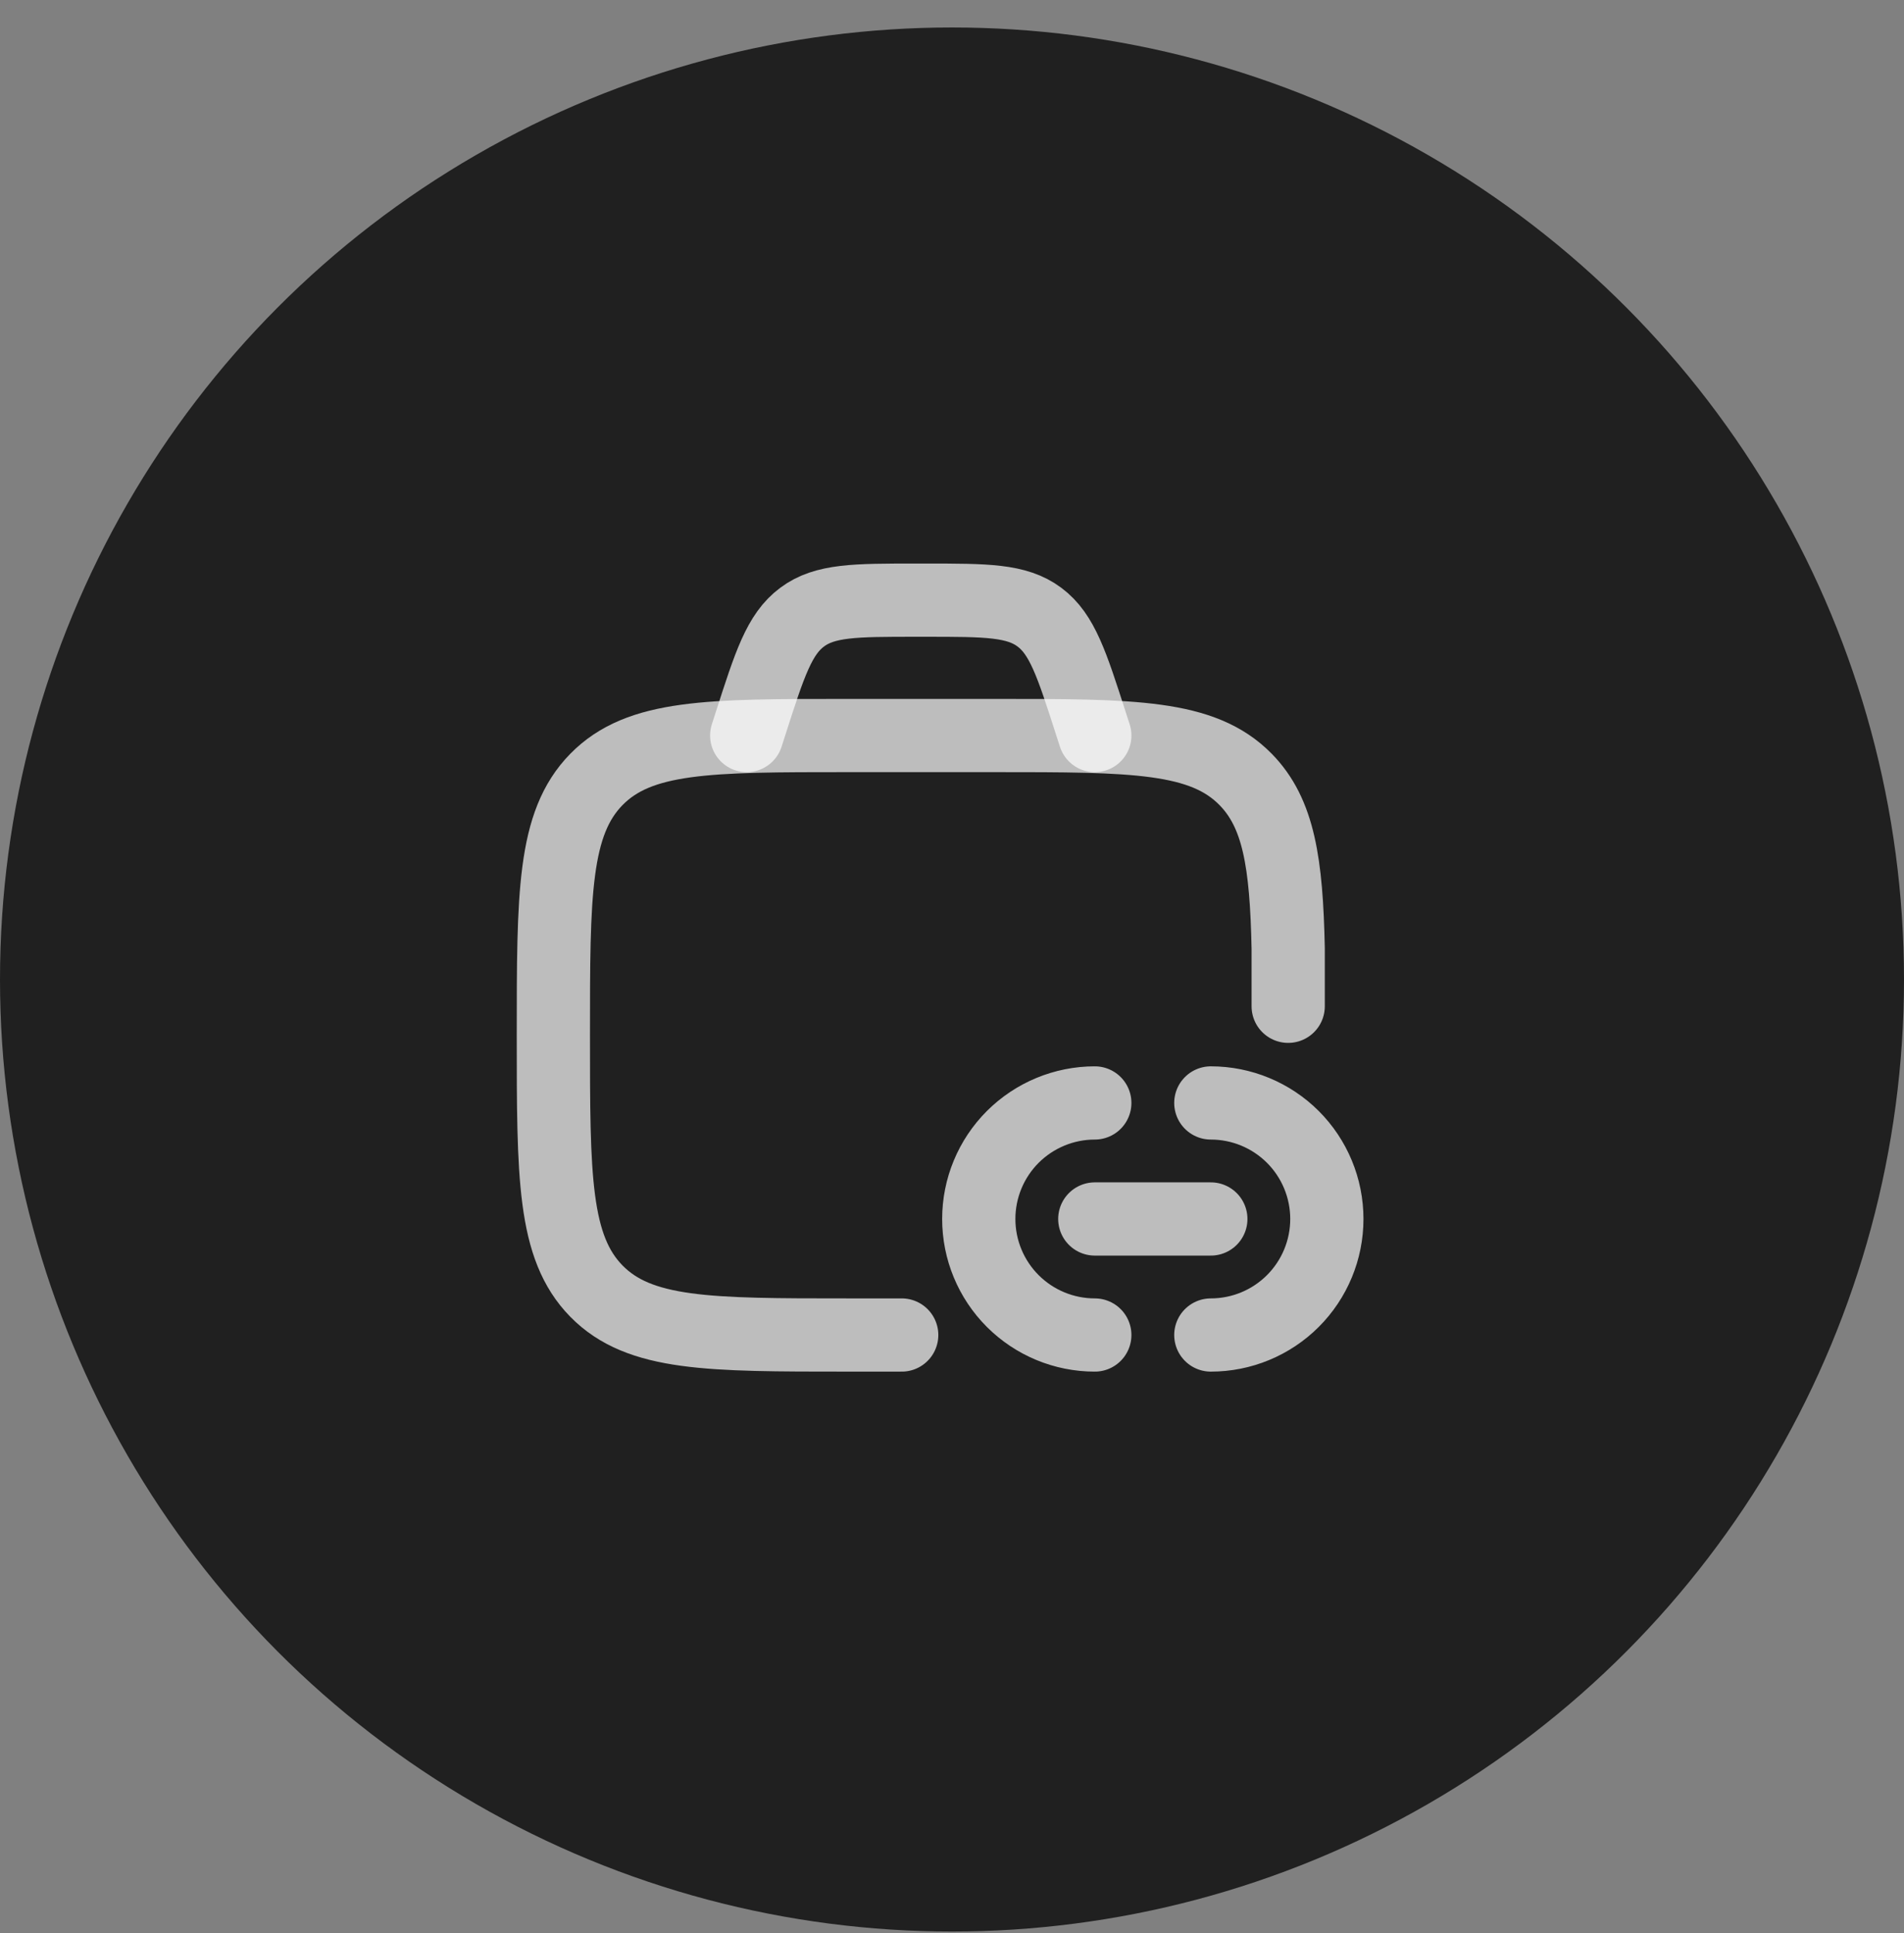
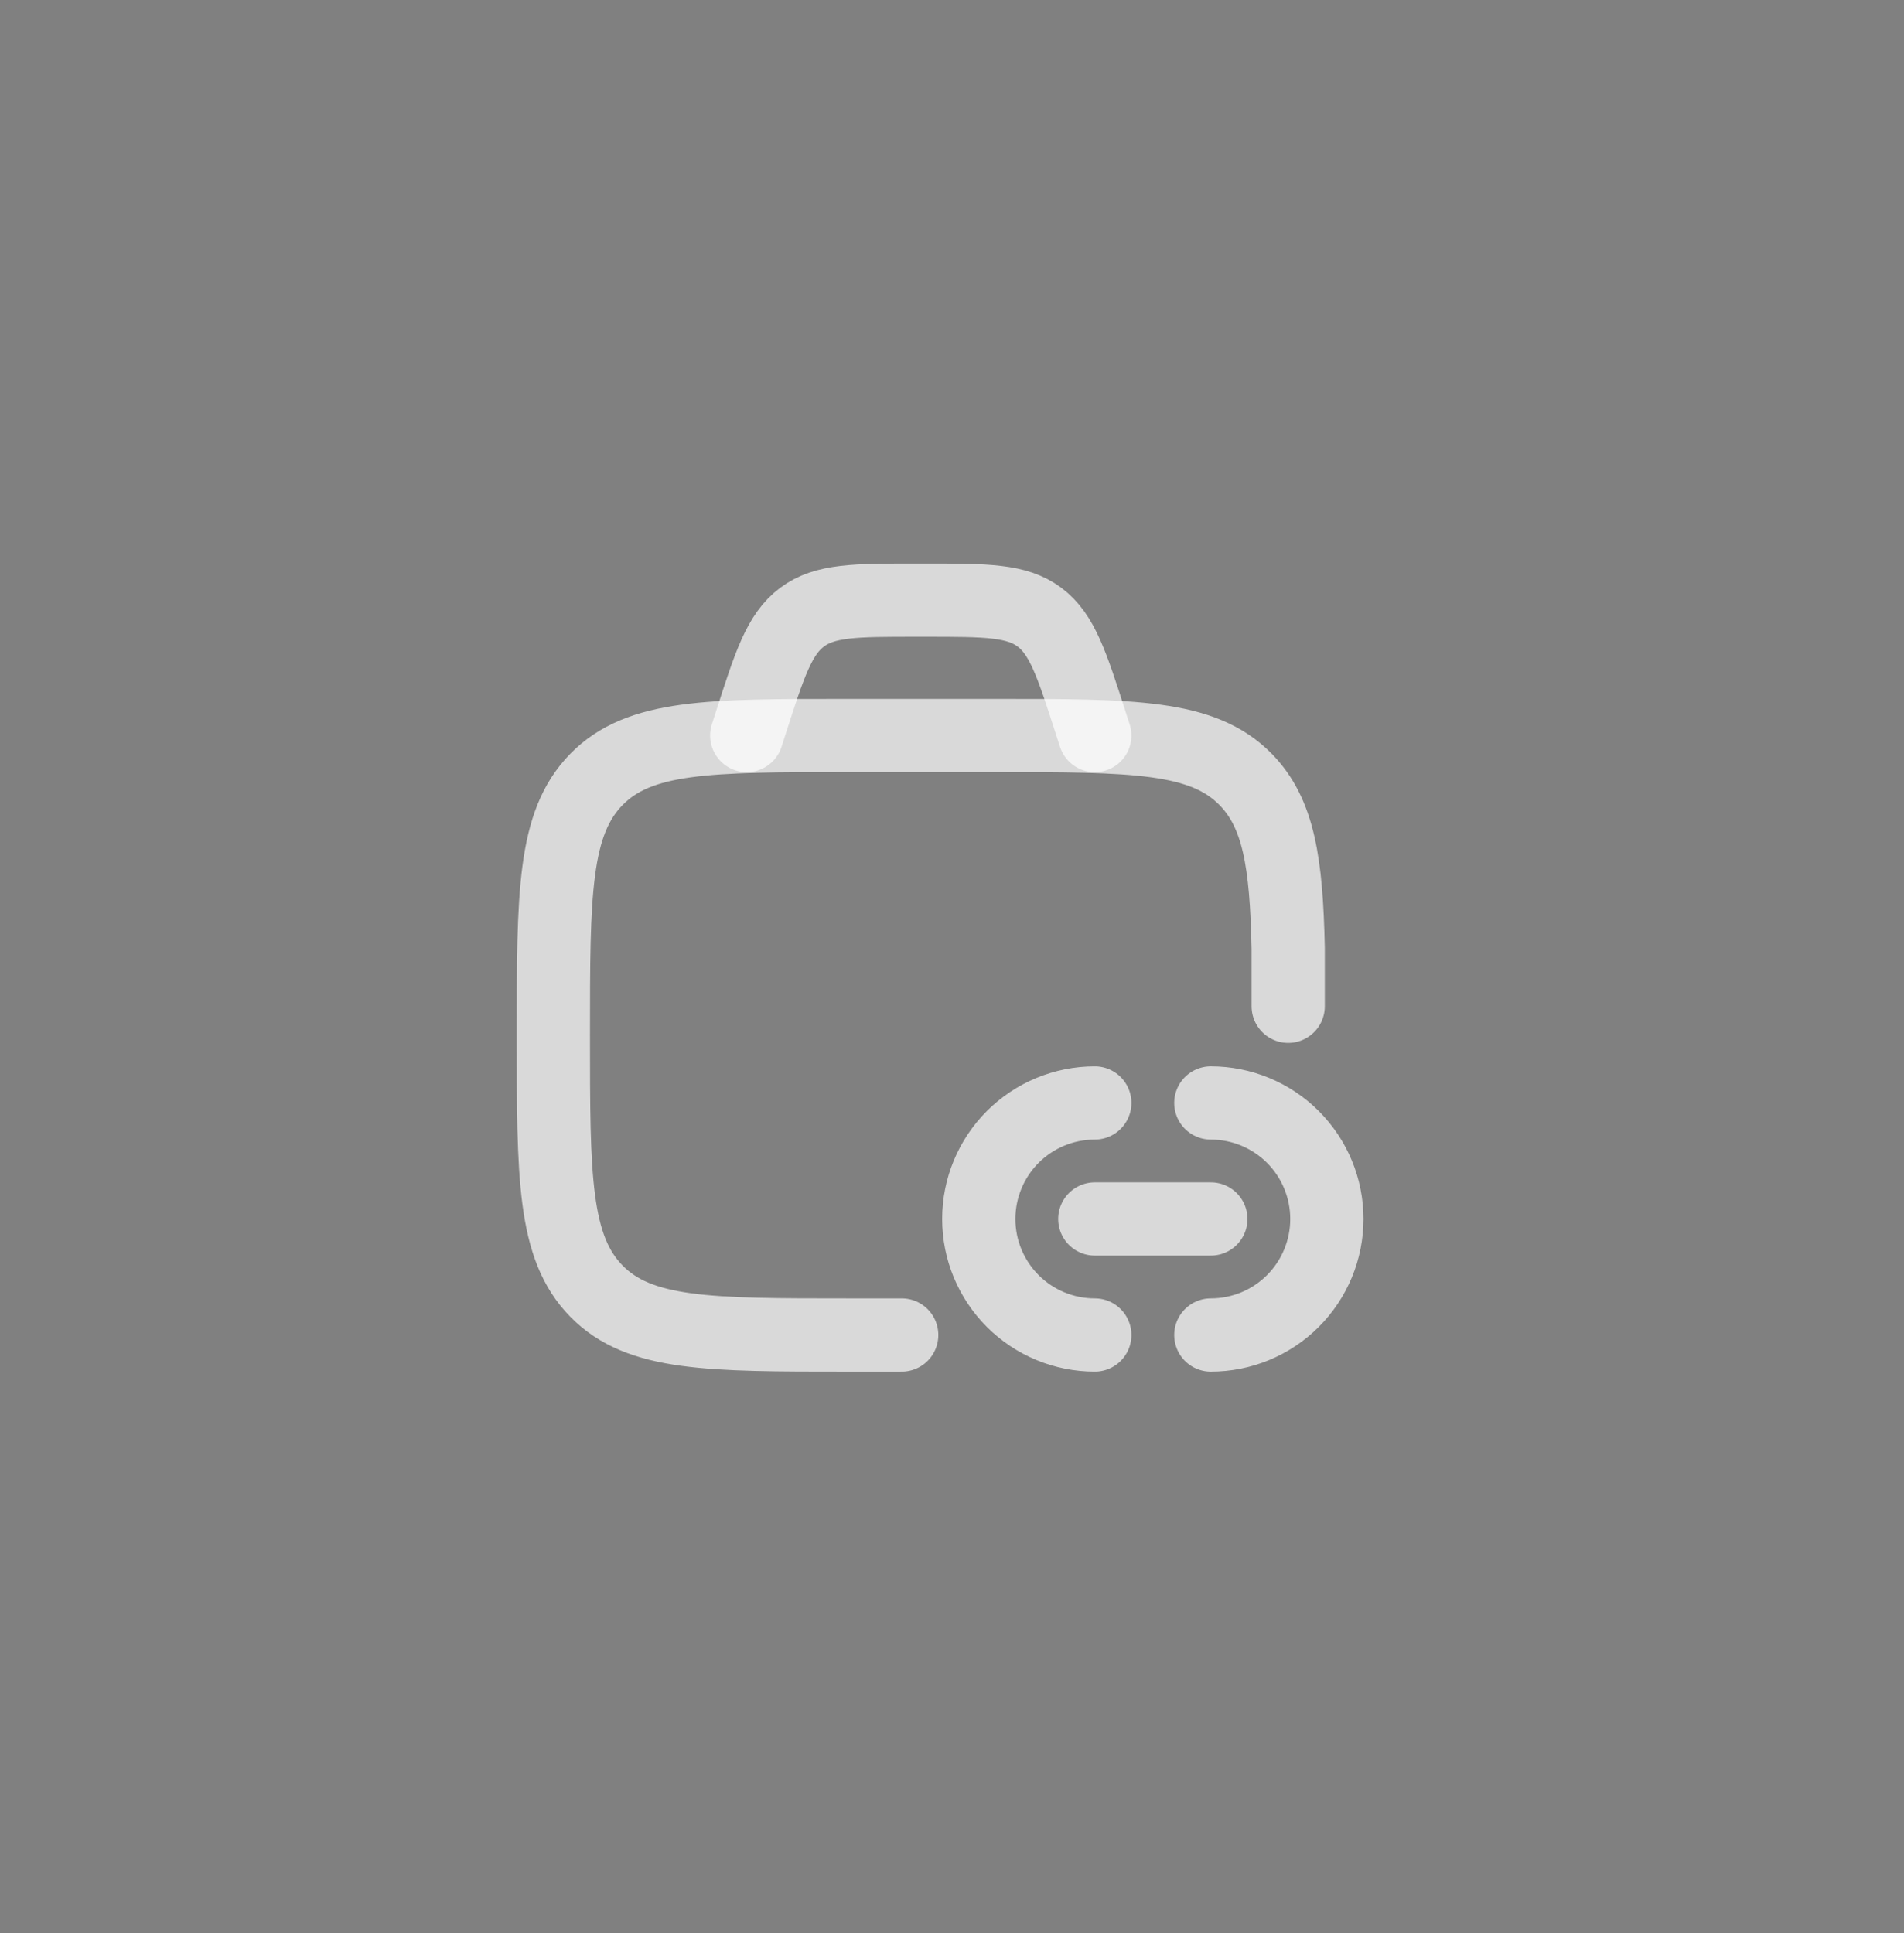
<svg xmlns="http://www.w3.org/2000/svg" width="65" height="66" viewBox="0 0 65 66" fill="none">
  <rect x="0" y="0" width="65" height="66" fill="#808080" stroke="none" />
-   <circle cx="32.5" cy="33.438" r="32.5" fill="#202020" />
  <path d="M30.783 45.574H28.932C24.198 45.574 21.832 45.574 20.361 44.076C18.891 42.577 18.891 40.165 18.891 35.342C18.891 30.519 18.891 28.107 20.361 26.608C21.832 25.109 24.198 25.109 28.932 25.109H33.953C38.686 25.109 41.053 25.109 42.524 26.608C43.656 27.761 43.916 29.454 43.977 32.371V34.352" stroke="white" stroke-opacity="0.7" stroke-width="2.5" stroke-linecap="round" stroke-linejoin="round" />
  <path d="M41.336 41.613H37.375M37.375 45.574C36.325 45.574 35.317 45.157 34.574 44.414C33.831 43.671 33.414 42.664 33.414 41.613C33.414 40.563 33.831 39.555 34.574 38.812C35.317 38.07 36.325 37.652 37.375 37.652M41.336 45.574C42.386 45.574 43.394 45.157 44.137 44.414C44.88 43.671 45.297 42.664 45.297 41.613C45.297 40.563 44.88 39.555 44.137 38.812C43.394 38.07 42.386 37.652 41.336 37.652M37.375 25.109L37.243 24.7C36.589 22.667 36.263 21.65 35.486 21.069C34.707 20.488 33.674 20.488 31.607 20.488H31.259C29.193 20.488 28.159 20.488 27.382 21.069C26.603 21.65 26.276 22.667 25.623 24.7L25.492 25.109" stroke="white" stroke-opacity="0.7" stroke-width="2.5" stroke-linecap="round" stroke-linejoin="round" />
</svg>